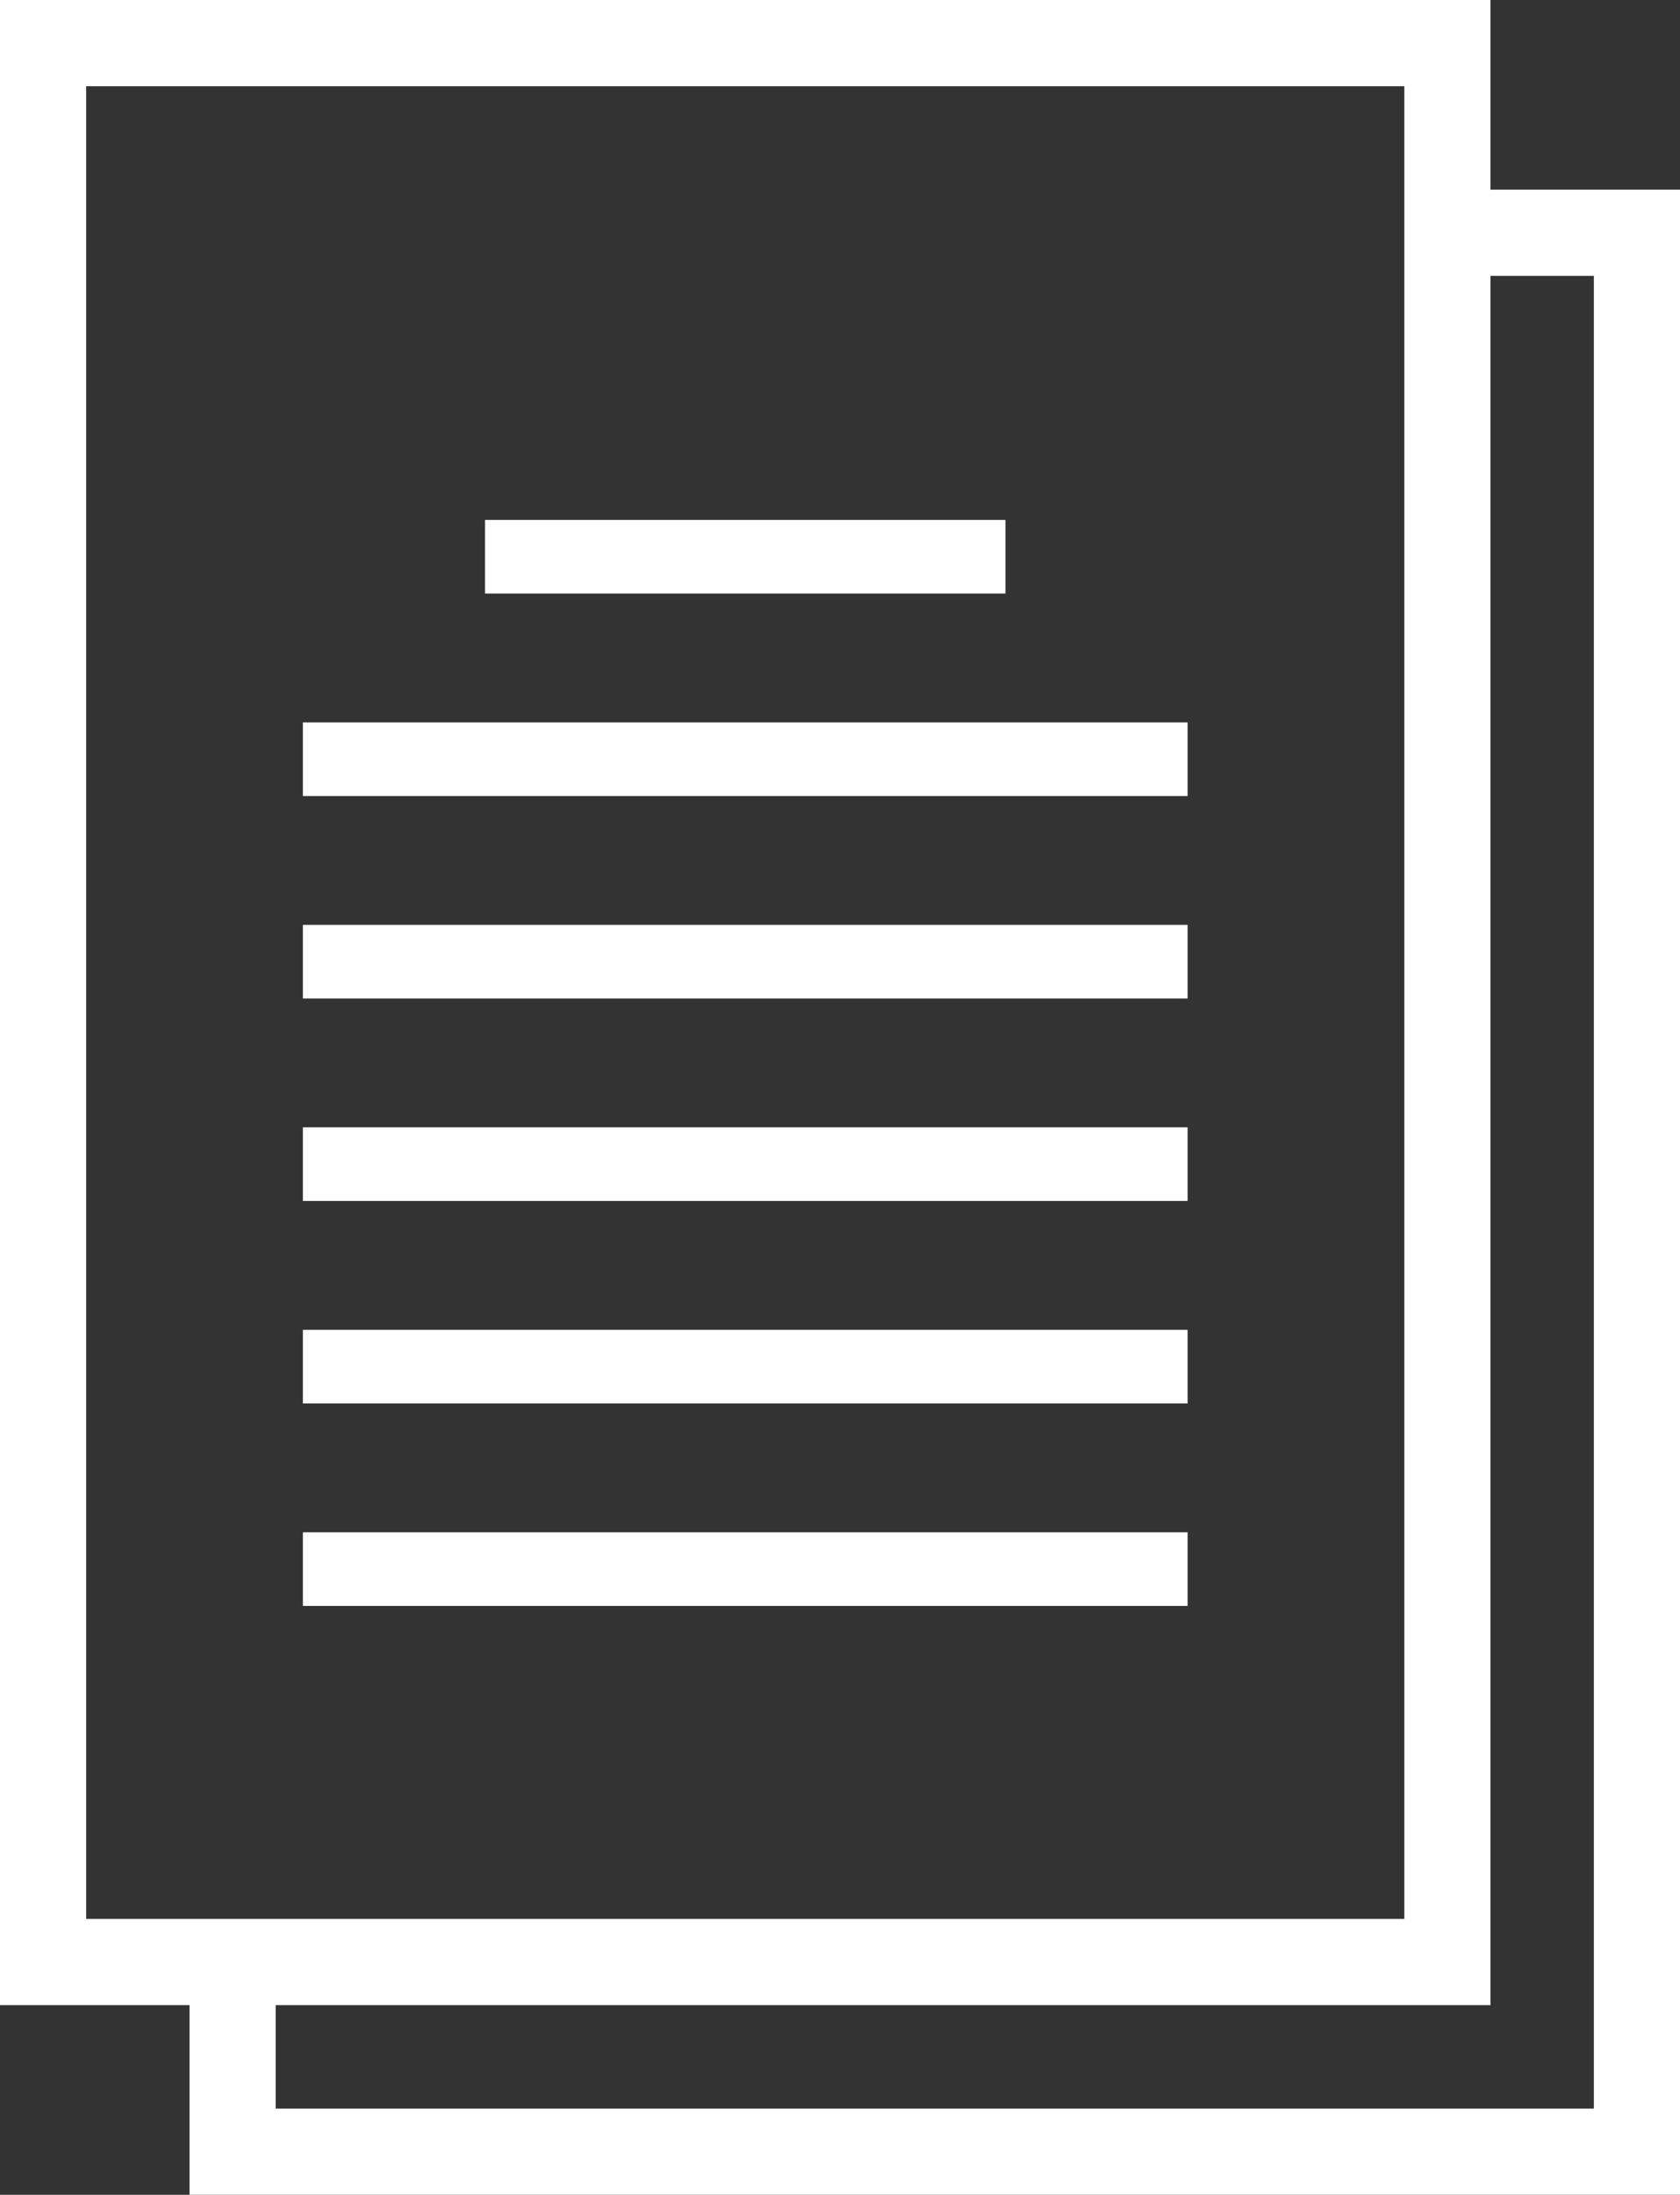
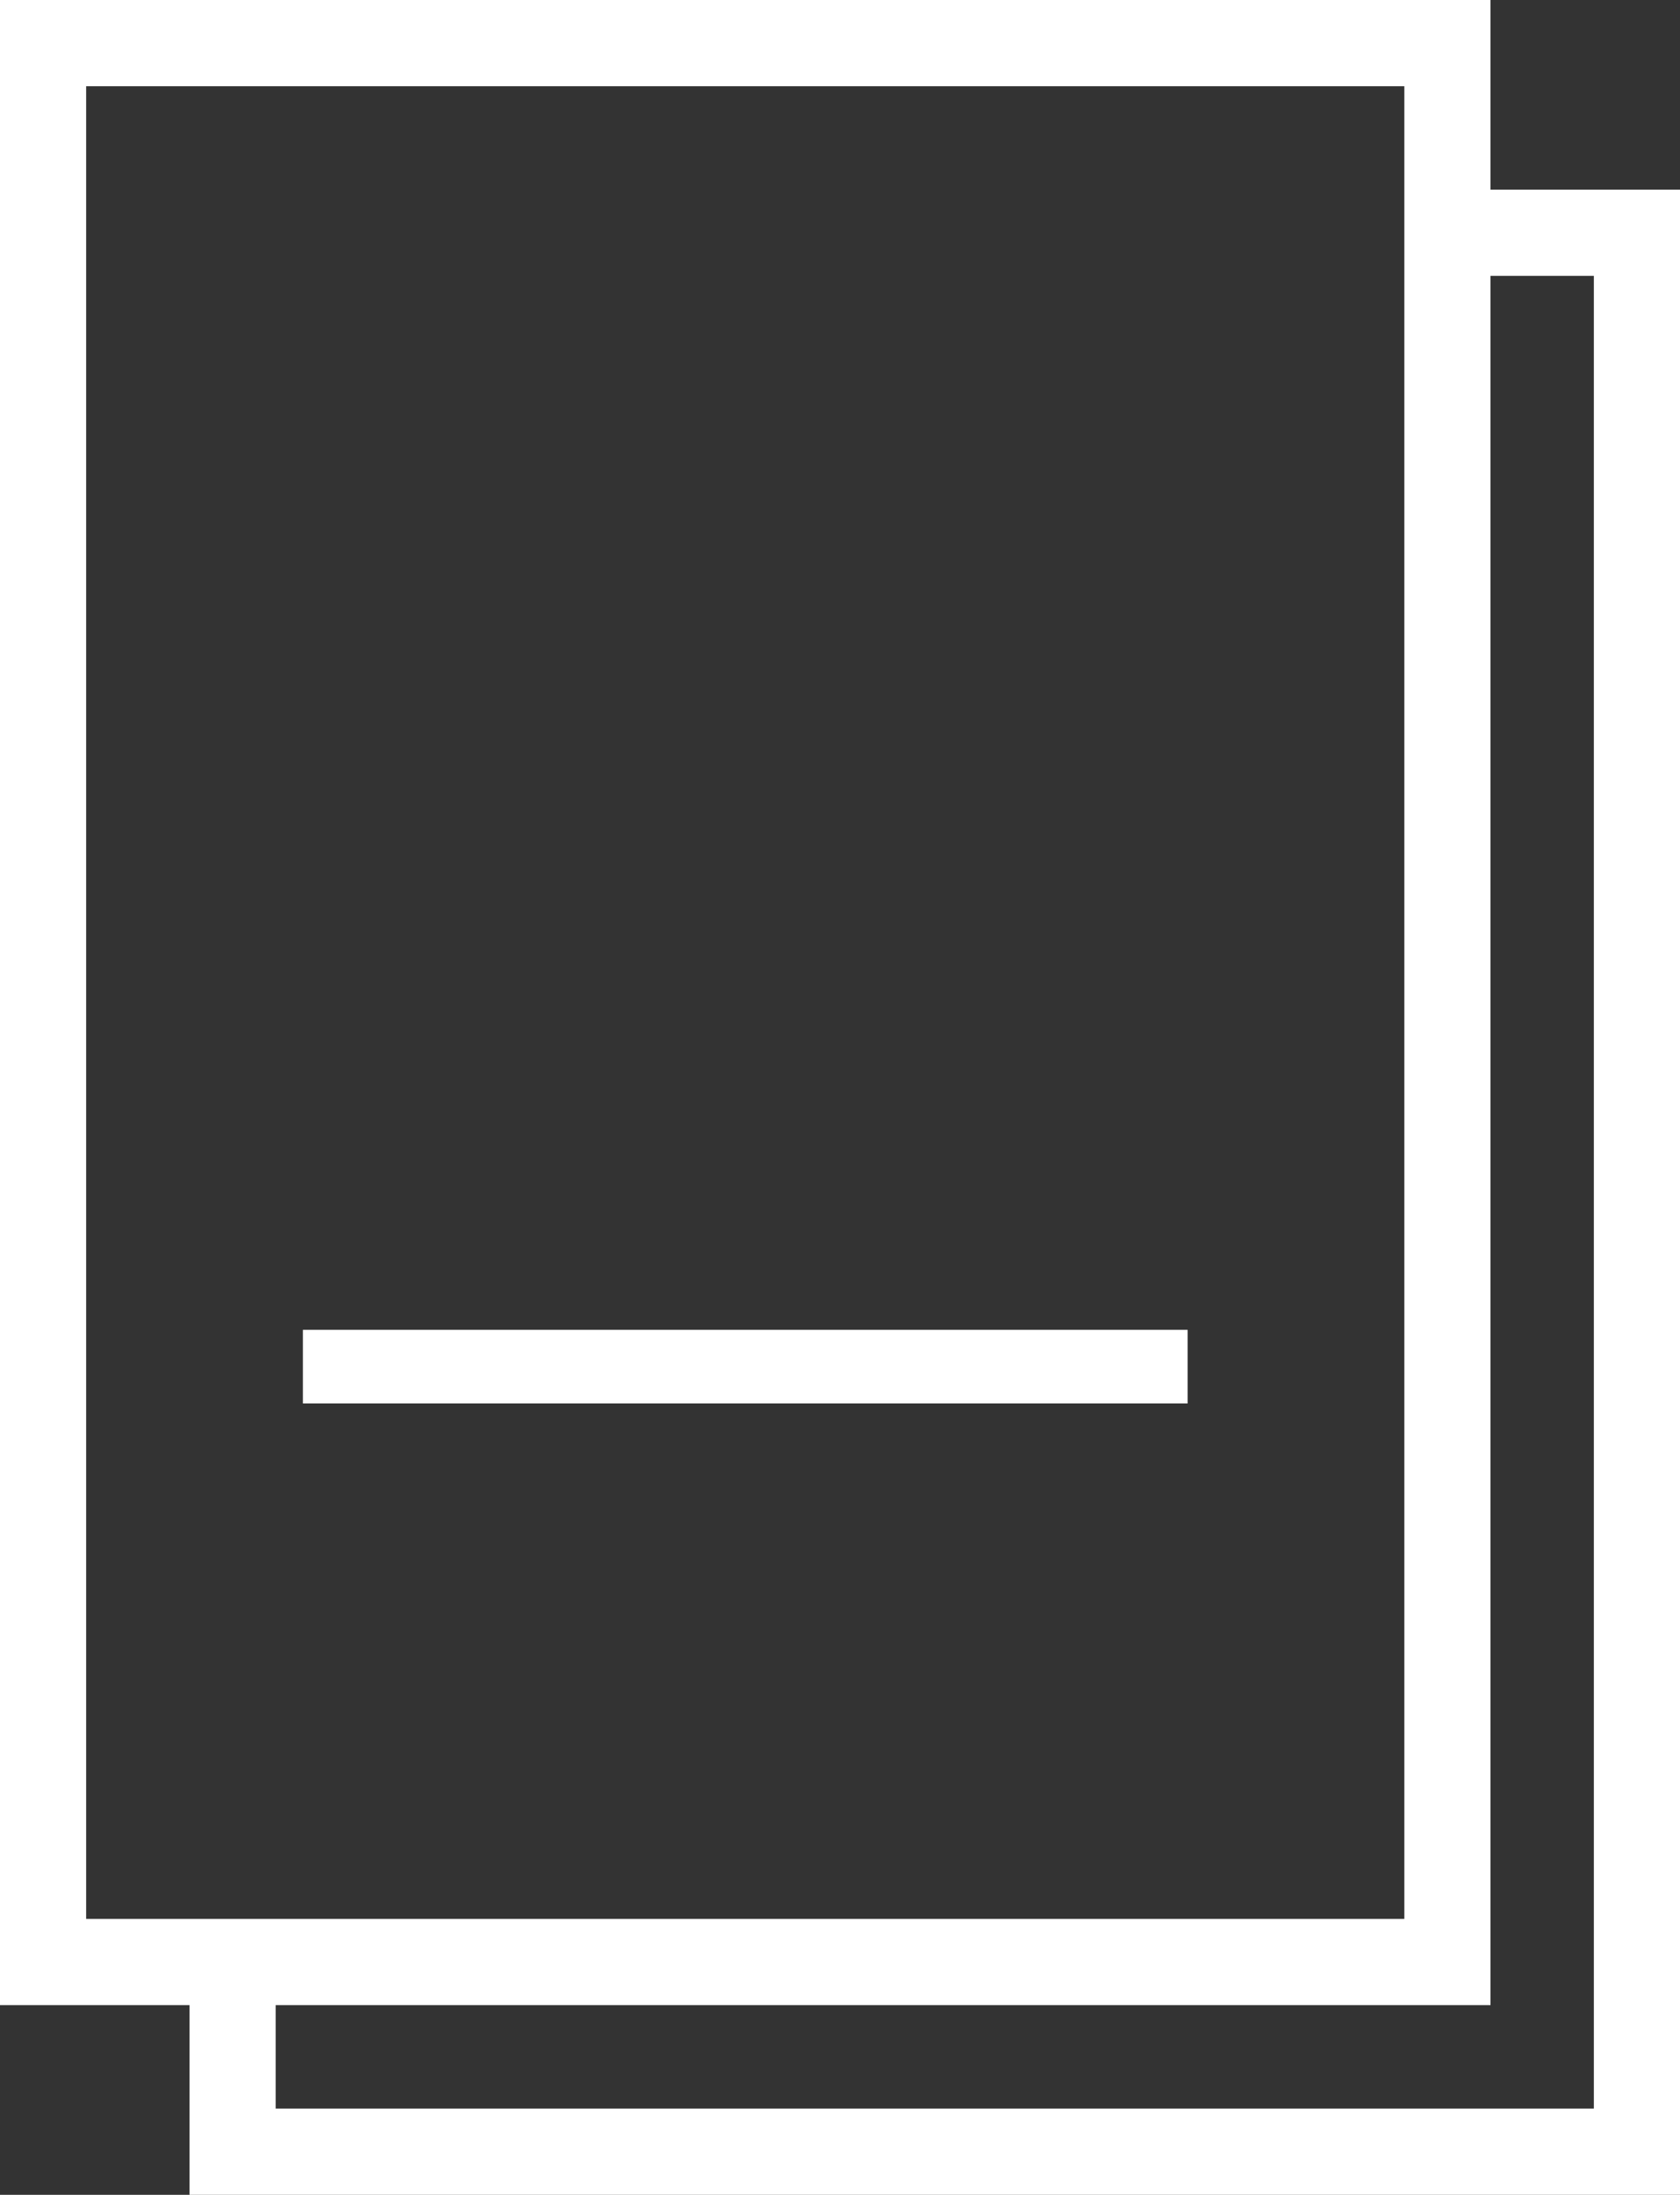
<svg xmlns="http://www.w3.org/2000/svg" id="Layer_2" data-name="Layer 2" viewBox="0 0 390.04 509.19">
  <rect x="0" y="0" width="390.04" height="509.19" fill="#333333" stroke="none" />
  <defs>
    <style>
      .cls-1 {
        fill: #fff;
      }
    </style>
  </defs>
  <g id="Layer_1-2" data-name="Layer 1">
    <g>
      <g>
-         <rect class="cls-1" x="112.6" y="120.62" width="120.84" height="17.08" />
-         <rect class="cls-1" x="70.32" y="167.6" width="205.4" height="17.08" />
-         <rect class="cls-1" x="70.32" y="214.57" width="205.4" height="17.08" />
-         <rect class="cls-1" x="70.32" y="261.54" width="205.4" height="17.08" />
        <rect class="cls-1" x="70.32" y="308.52" width="205.4" height="17.08" />
-         <rect class="cls-1" x="70.32" y="355.49" width="205.4" height="17.08" />
      </g>
      <path class="cls-1" d="M346.04,44V0H0v465.19h44v44h346.04V44h-44ZM20,445.19V20h306.04v24h0v401.19H20ZM326.04,64v381.19H64h262.04V64ZM370.04,489.19H64v-24h282.04V64h24v425.19Z" />
    </g>
  </g>
</svg>